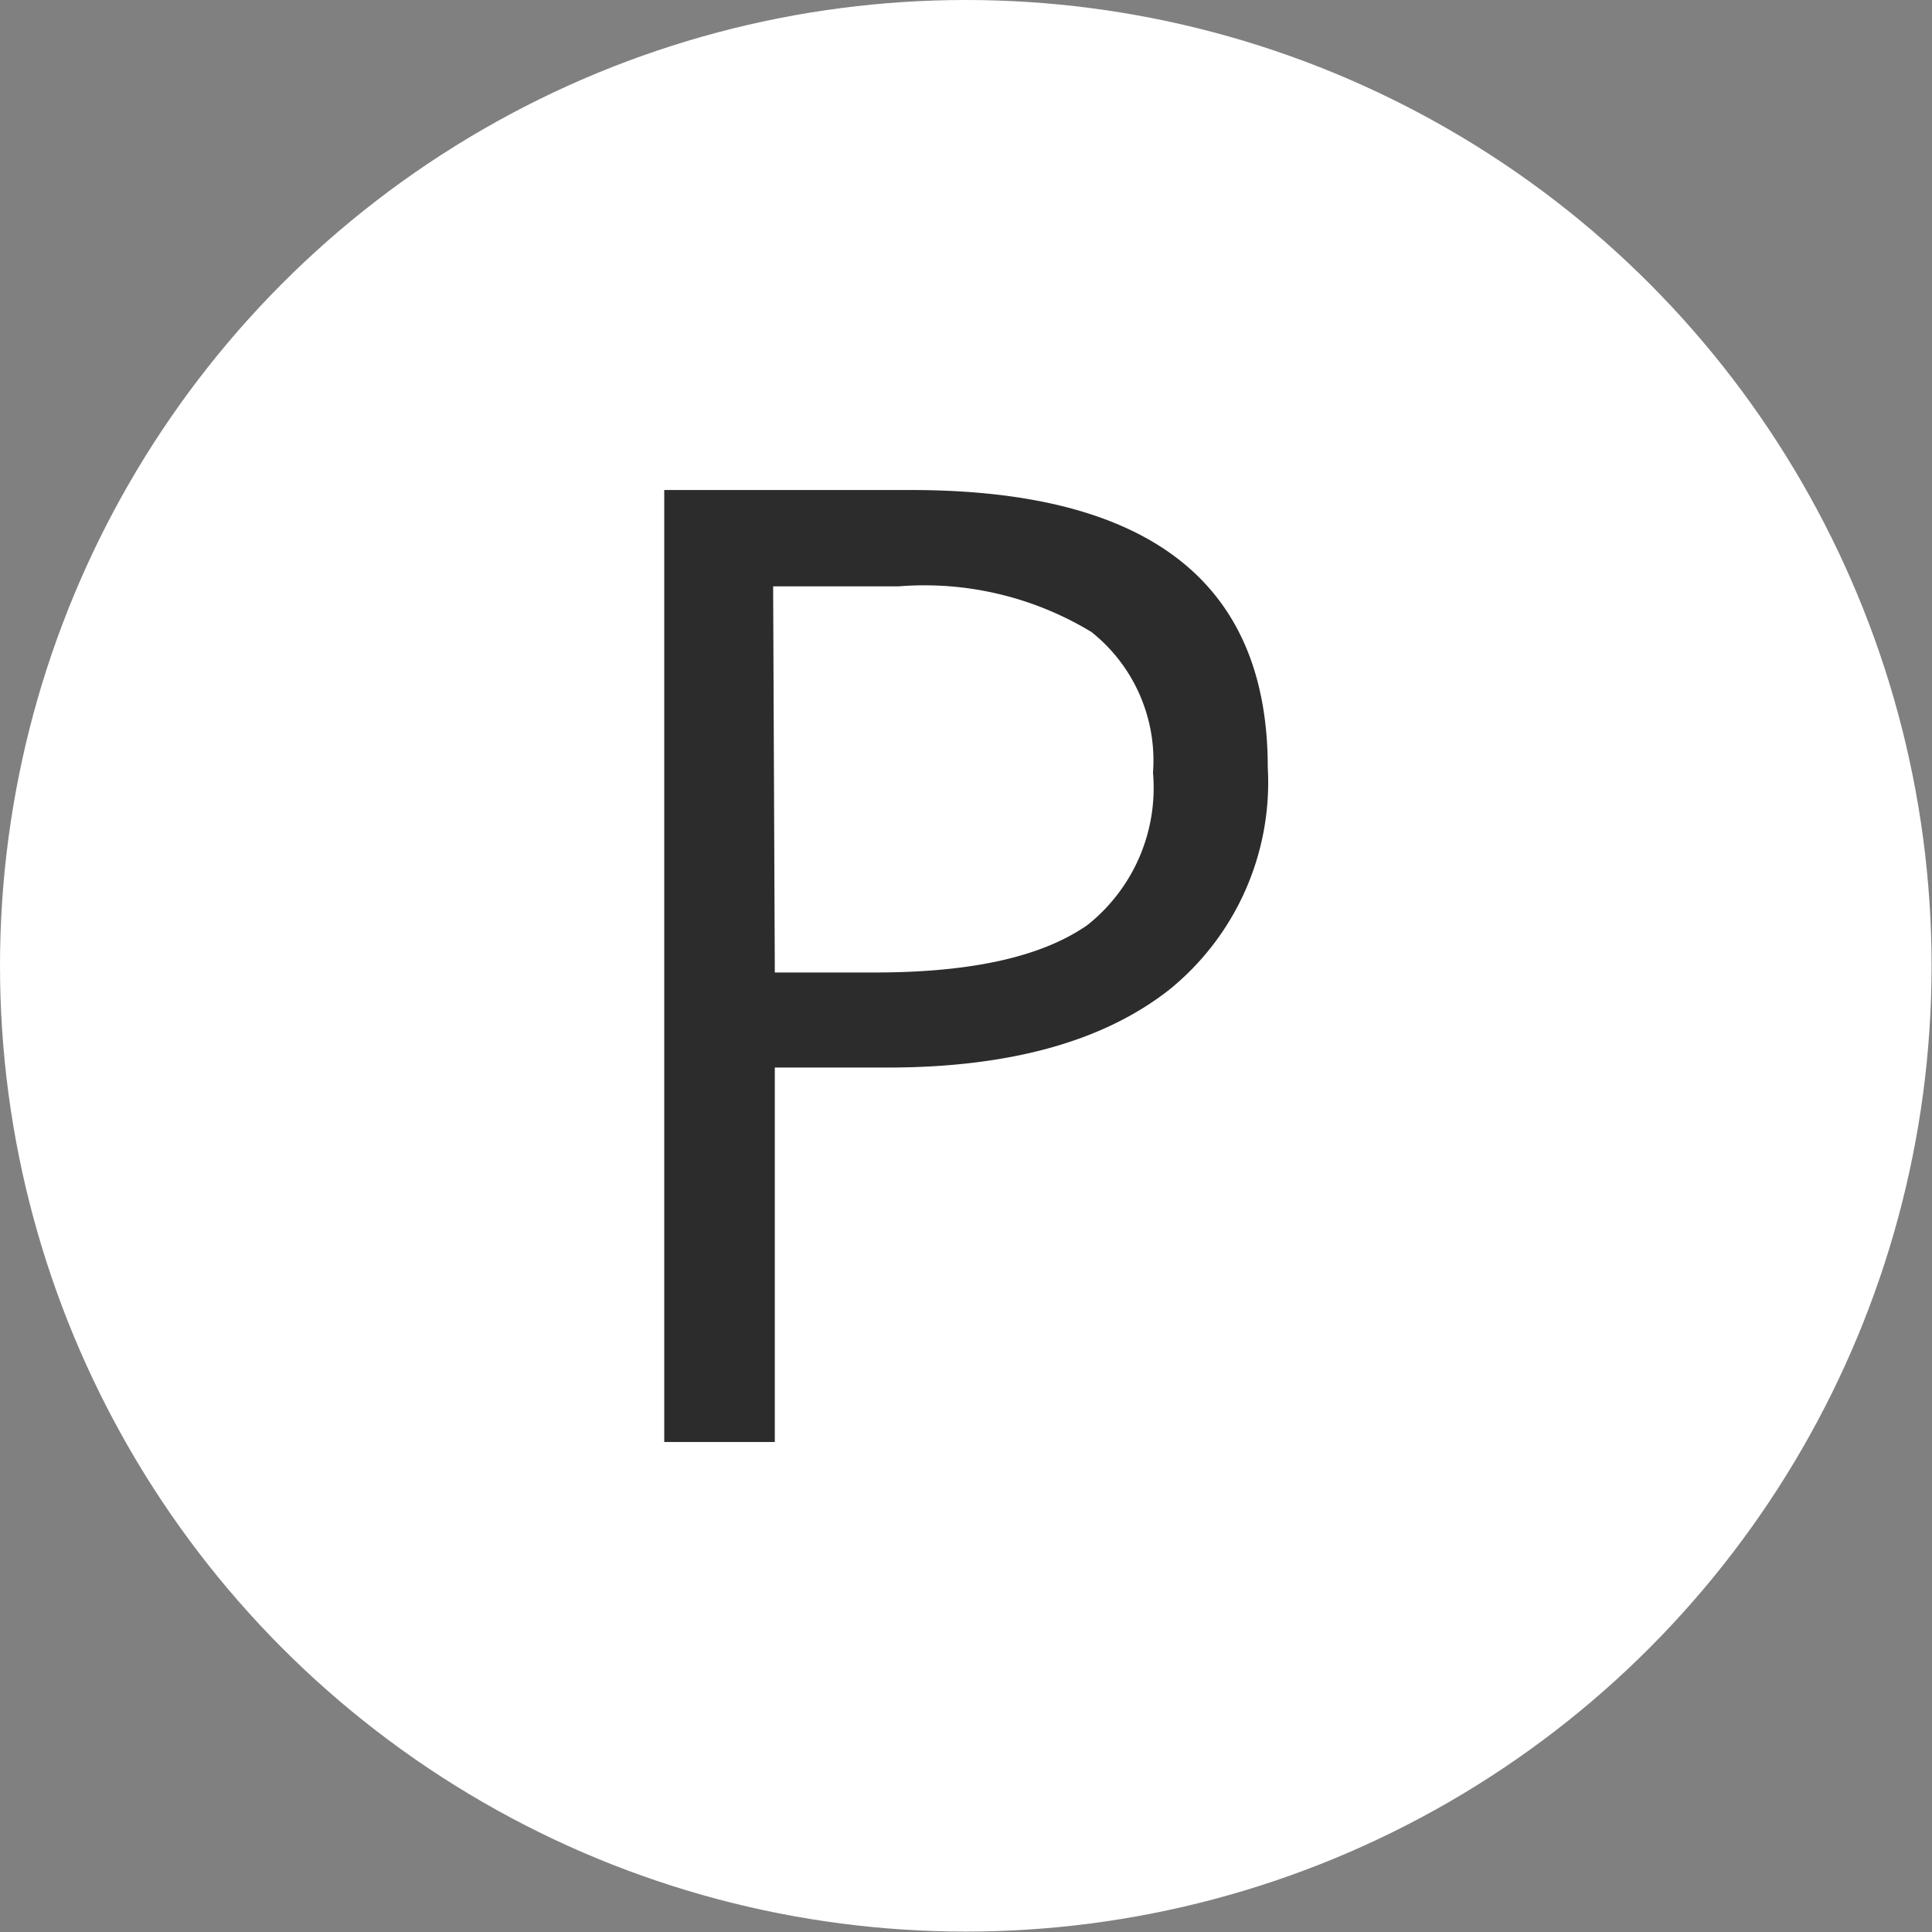
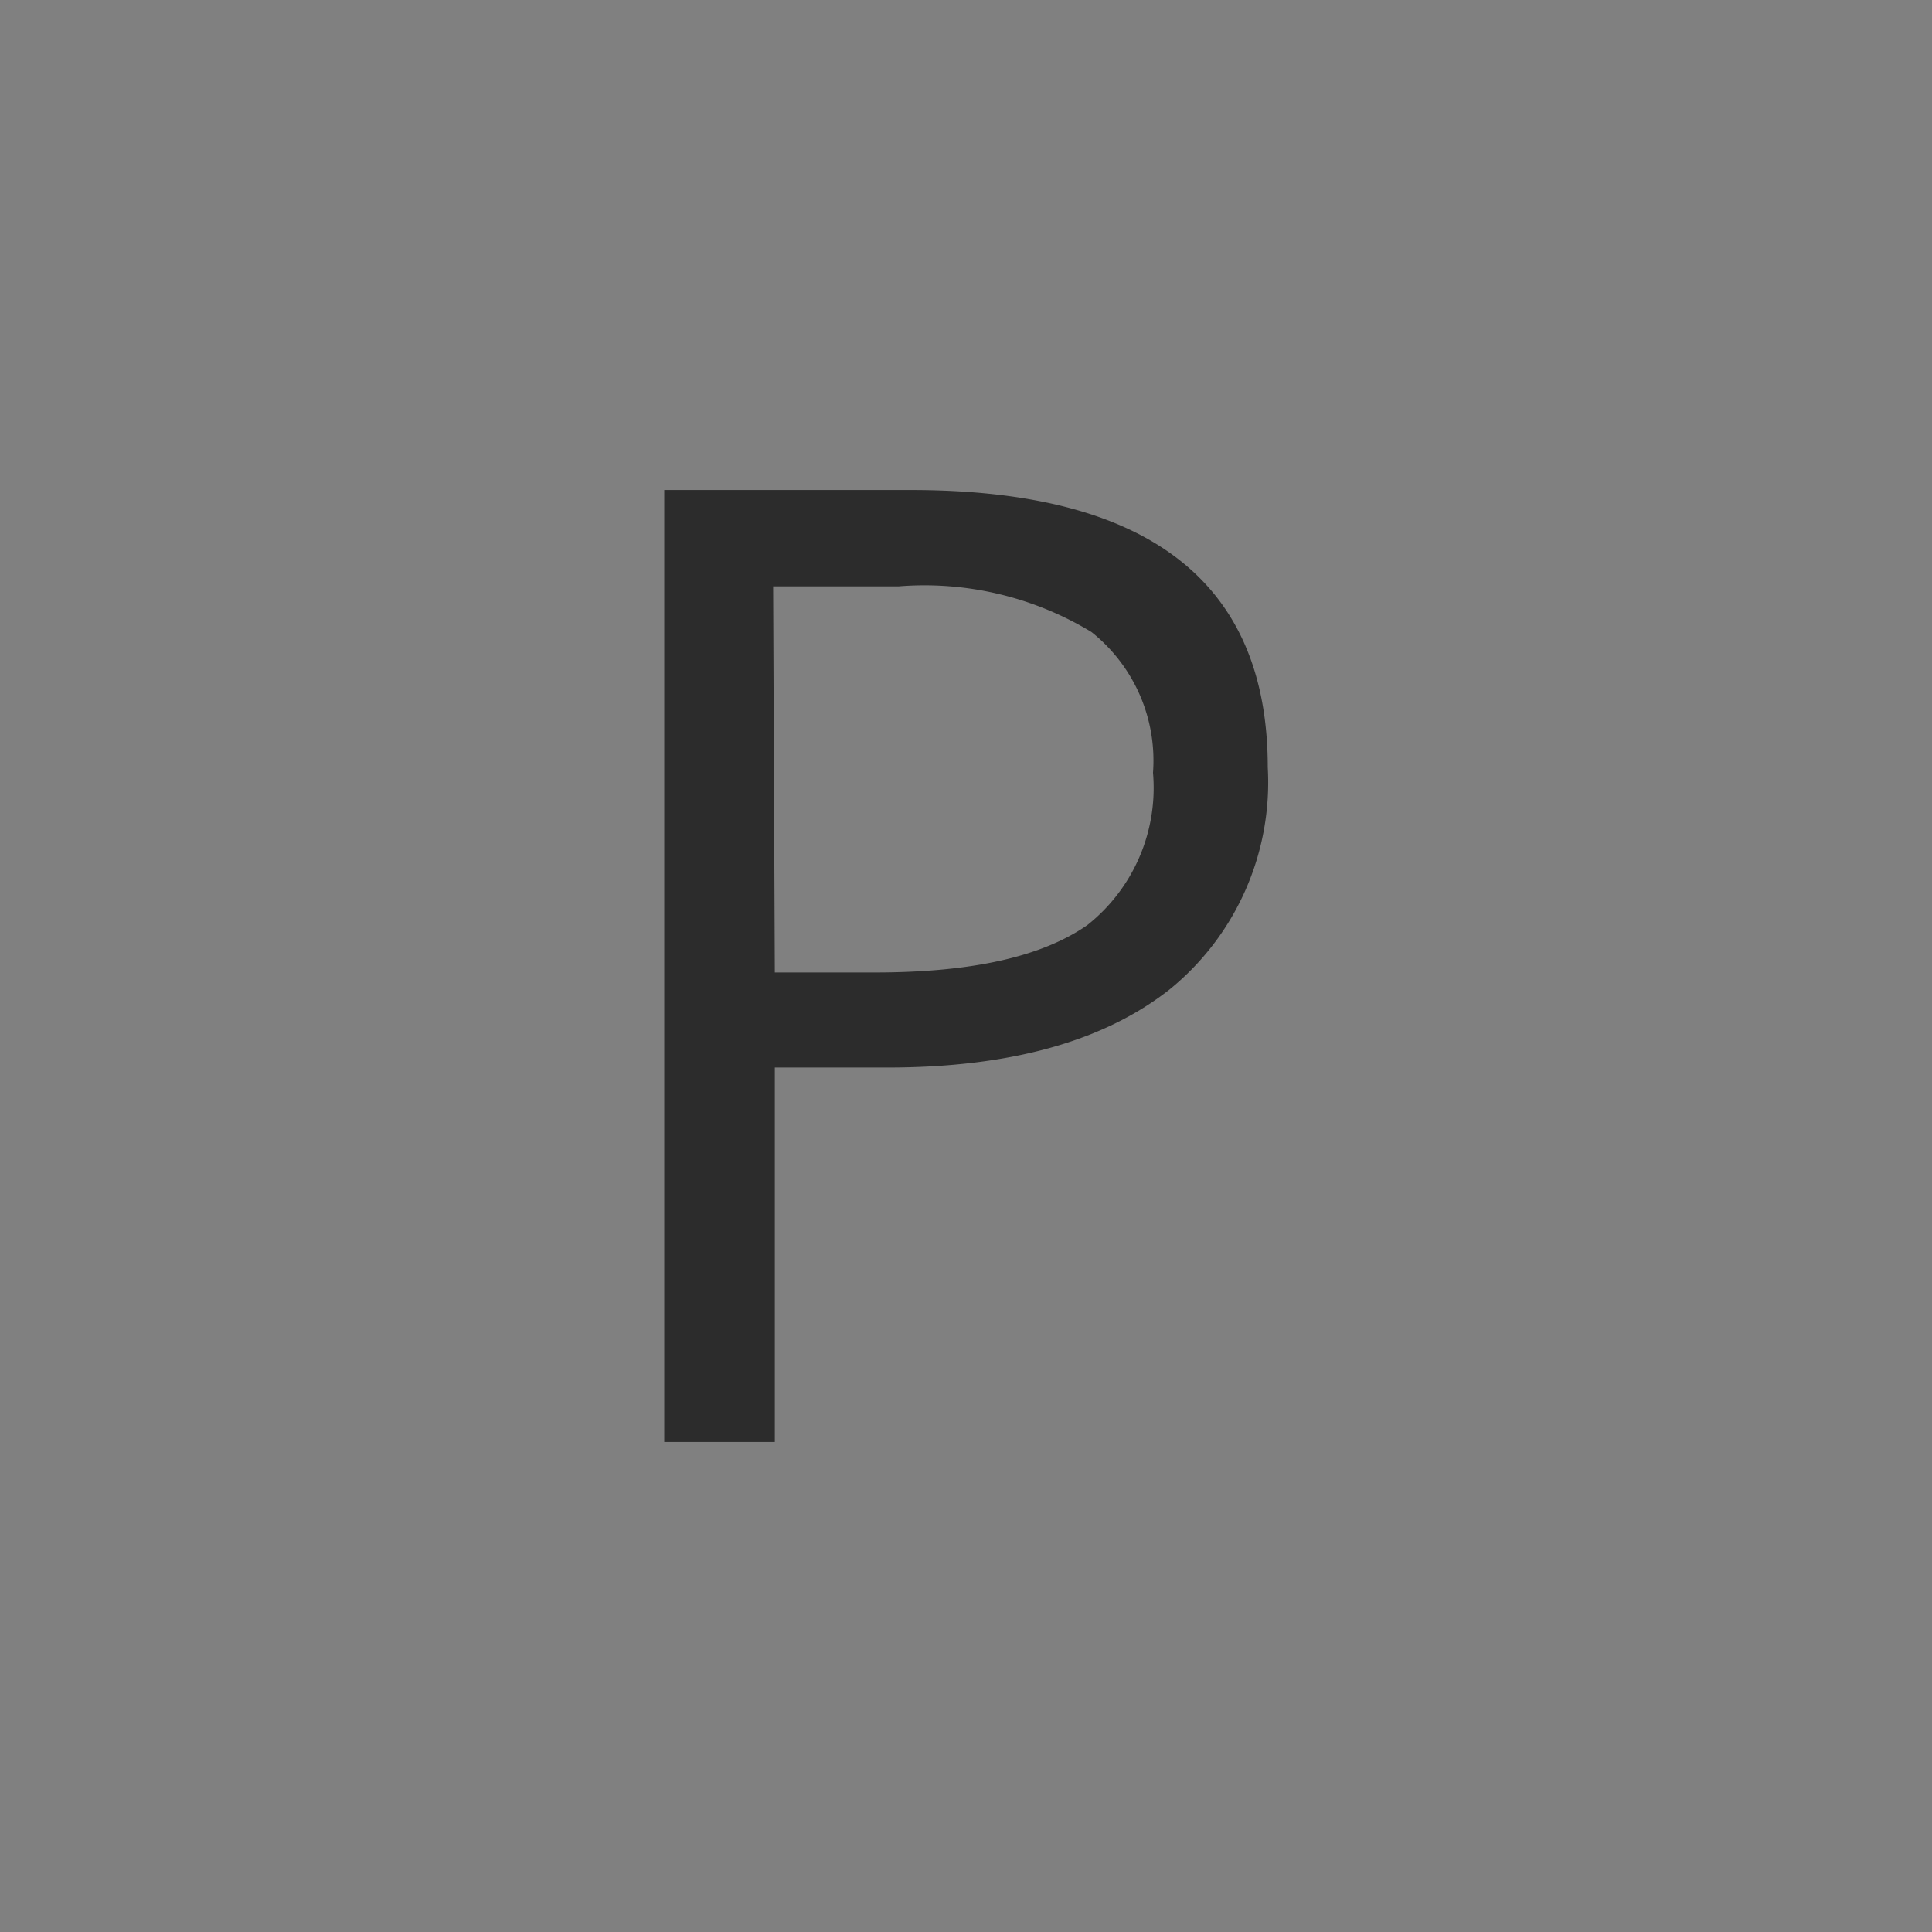
<svg xmlns="http://www.w3.org/2000/svg" id="Layer_1" data-name="Layer 1" viewBox="0 0 46.13 46.13">
  <rect x="0" y="0" width="46.13" height="46.13" fill="#808080" stroke="none" />
  <defs>
    <style>.cls-1{fill:#fff;}.cls-2{fill:#2c2c2c;}</style>
  </defs>
-   <circle class="cls-1" cx="23.06" cy="23.06" r="23.06" />
  <path class="cls-2" d="M30.27,18.32a6.37,6.37,0,0,1-2.35,5.31c-1.58,1.24-3.82,1.86-6.74,1.86H18.5v8.94H15.86V11.7h5.89Q30.27,11.7,30.27,18.32ZM18.5,23.22h2.38c2.34,0,4-.38,5.08-1.13a4.18,4.18,0,0,0,1.57-3.64,3.92,3.92,0,0,0-1.47-3.36A7.69,7.69,0,0,0,21.46,14h-3Z" />
</svg>